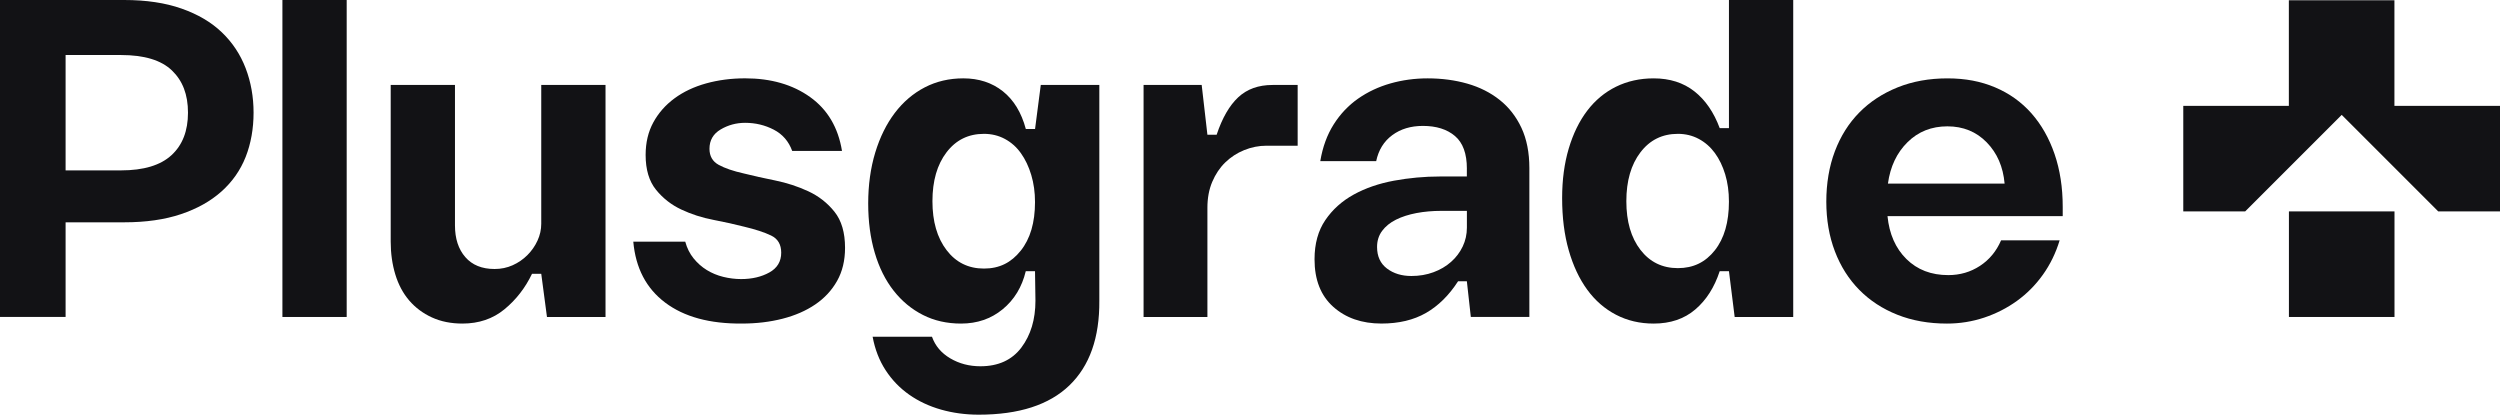
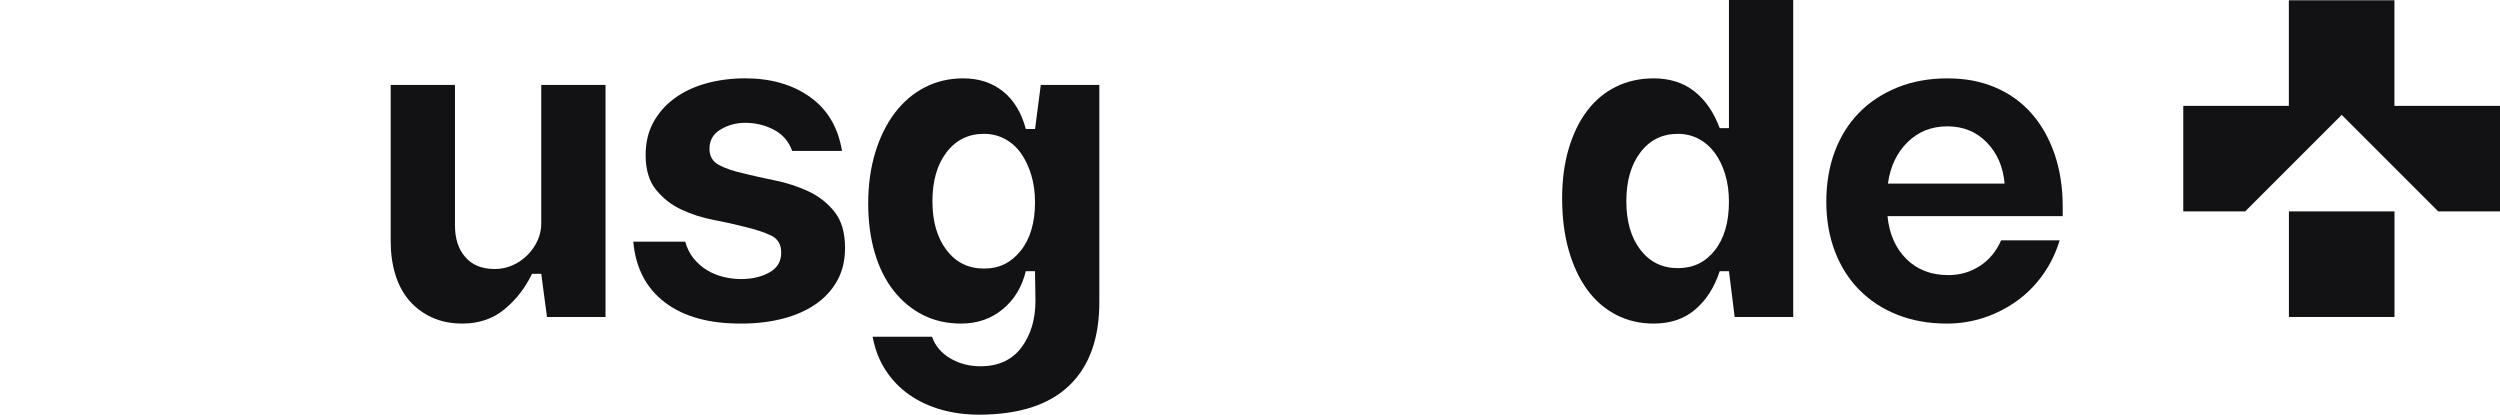
<svg xmlns="http://www.w3.org/2000/svg" id="Layer_2" viewBox="0 0 1390.25 230.61">
  <defs>
    <style>.cls-1,.cls-2{fill:#121215;stroke-width:0px;}.cls-2{fill-rule:evenodd;}</style>
  </defs>
  <g id="Layer_1-2">
-     <path class="cls-1" d="M0,0h69.04c12.24,0,22.89,1.59,31.95,4.78,9.06,3.18,16.52,7.58,22.4,13.22,5.87,5.63,10.28,12.28,13.22,19.95,2.93,7.68,4.4,15.91,4.4,24.72s-1.47,17.19-4.4,24.61c-2.94,7.43-7.43,13.83-13.47,19.22-6.04,5.39-13.55,9.59-22.52,12.6-8.98,3.02-19.5,4.53-31.58,4.53h-32.56v52.63H0V0ZM67.33,94.75c12.56,0,21.91-2.82,28.03-8.45,6.12-5.63,9.18-13.5,9.18-23.63s-2.98-17.78-8.94-23.5c-5.96-5.72-15.38-8.57-28.27-8.57h-30.85v64.15h30.85Z" />
-     <path class="cls-1" d="M157.05,0h35.74v176.27h-35.74V0Z" />
    <path class="cls-1" d="M295.85,152.27c-3.76,7.84-8.86,14.41-15.3,19.71-6.45,5.31-14.24,7.96-23.38,7.96-6.36,0-12.04-1.14-17.01-3.43-4.98-2.29-9.18-5.42-12.61-9.42-3.42-4-6-8.82-7.71-14.45-1.71-5.62-2.57-11.71-2.57-18.24V47.25h35.74v78.1c0,7.34,1.91,13.22,5.75,17.63,3.83,4.41,9.26,6.61,16.28,6.61,3.59,0,6.94-.69,10.04-2.08,3.1-1.39,5.83-3.27,8.2-5.63,2.36-2.37,4.24-5.05,5.63-8.08,1.39-3.01,2.08-6.15,2.08-9.42V47.25h35.74v129.02h-32.56l-3.18-24h-5.14Z" />
    <path class="cls-1" d="M440.56,83.97c-1.96-5.38-5.38-9.34-10.28-11.87-4.89-2.53-10.2-3.8-15.91-3.8-4.89,0-9.43,1.22-13.59,3.67-4.16,2.45-6.24,6.04-6.24,10.77,0,4.08,1.71,7.06,5.14,8.94,3.42,1.88,8.08,3.47,13.95,4.78,5.22,1.31,11.05,2.61,17.5,3.91,6.45,1.32,12.56,3.31,18.36,6,5.79,2.69,10.65,6.49,14.56,11.38,3.92,4.9,5.88,11.59,5.88,20.08,0,7.02-1.47,13.15-4.41,18.36-2.94,5.23-6.98,9.59-12.12,13.09-5.14,3.51-11.22,6.16-18.23,7.96-7.02,1.8-14.53,2.69-22.53,2.69-17.95.16-32.19-3.72-42.72-11.64-10.53-7.91-16.44-19.21-17.75-33.91h28.89c.98,3.59,2.53,6.7,4.65,9.31,2.12,2.61,4.57,4.78,7.34,6.48,2.78,1.71,5.83,2.98,9.18,3.8,3.34.82,6.65,1.22,9.92,1.22,6.04,0,11.26-1.22,15.67-3.67,4.41-2.44,6.61-6.11,6.61-11.01,0-4.56-1.88-7.75-5.63-9.54-3.76-1.8-8.73-3.43-14.93-4.9-5.06-1.31-10.77-2.57-17.14-3.8-6.36-1.22-12.32-3.14-17.87-5.76-5.55-2.6-10.24-6.28-14.07-11.01-3.84-4.74-5.76-11.18-5.76-19.34,0-6.85,1.43-12.89,4.29-18.12,2.85-5.22,6.77-9.67,11.75-13.34,4.98-3.67,10.85-6.45,17.63-8.33,6.77-1.87,13.99-2.81,21.67-2.81,14.36,0,26.4,3.47,36.11,10.4,9.71,6.94,15.63,16.93,17.75,29.99h-27.66Z" />
    <path class="cls-1" d="M518.28,187.28c1.8,5.06,5.18,9.06,10.16,12,4.98,2.94,10.56,4.4,16.77,4.4,9.95,0,17.54-3.46,22.77-10.4,5.22-6.94,7.83-15.63,7.83-26.07l-.24-16.41h-5.14c-2.12,8.82-6.4,15.88-12.85,21.18-6.45,5.31-14.16,7.96-23.14,7.96-7.83,0-14.9-1.59-21.17-4.78-6.29-3.18-11.72-7.67-16.28-13.46-4.57-5.8-8.08-12.81-10.52-21.06-2.45-8.24-3.67-17.42-3.67-27.54s1.31-19.71,3.92-28.28c2.61-8.56,6.24-15.91,10.89-22.04,4.65-6.11,10.2-10.85,16.65-14.2,6.45-3.34,13.59-5.01,21.42-5.01,8.65,0,15.99,2.41,22.04,7.22,6.03,4.82,10.28,11.8,12.73,20.93h5.14l3.18-24.49h32.56v119.97c.16,20.56-5.38,36.26-16.65,47.12-11.26,10.85-28.07,16.28-50.43,16.28-7.34,0-14.32-.94-20.93-2.82-6.61-1.88-12.52-4.65-17.75-8.32-5.22-3.67-9.59-8.21-13.09-13.59-3.51-5.38-5.92-11.58-7.22-18.61h33.05ZM547.17,74.43c-8.66,0-15.59,3.43-20.81,10.28-5.23,6.86-7.83,15.91-7.83,27.18s2.61,20.32,7.83,27.17c5.22,6.86,12.16,10.29,20.81,10.29s15.14-3.31,20.44-9.92c5.3-6.61,7.96-15.63,7.96-27.05,0-5.39-.69-10.41-2.08-15.05-1.39-4.65-3.31-8.7-5.76-12.13-2.44-3.43-5.42-6.07-8.94-7.95-3.51-1.88-7.38-2.82-11.63-2.82Z" />
-     <path class="cls-1" d="M721.63,81.03h-17.38c-4.25,0-8.37.83-12.37,2.45-4,1.63-7.51,3.92-10.53,6.86-3.02,2.94-5.42,6.53-7.22,10.77-1.8,4.25-2.69,9.06-2.69,14.44v60.72h-35.5V47.25h32.32l3.18,27.67h5.14c3.1-9.31,7.1-16.24,11.99-20.81,4.9-4.57,11.26-6.86,19.1-6.86h13.96v33.78Z" />
-     <path class="cls-1" d="M815.73,93.77c0-8.33-2.2-14.36-6.61-18.12-4.41-3.76-10.36-5.63-17.87-5.63-6.7,0-12.37,1.71-17.01,5.14-4.65,3.43-7.63,8.24-8.94,14.44h-31.09c1.31-7.84,3.8-14.65,7.47-20.44,3.67-5.79,8.2-10.56,13.58-14.32,5.38-3.76,11.39-6.57,17.99-8.45,6.61-1.87,13.5-2.81,20.69-2.81,7.83,0,15.18.98,22.03,2.93,6.85,1.96,12.86,4.98,17.99,9.06,5.14,4.08,9.18,9.27,12.12,15.54,2.93,6.29,4.4,13.75,4.4,22.4v82.74h-32.56l-2.2-19.83h-4.89c-5.06,7.84-11.02,13.71-17.87,17.63-6.86,3.92-15.1,5.88-24.73,5.88-10.94,0-19.87-3.1-26.81-9.31-6.94-6.2-10.41-15.01-10.41-26.43,0-8.66,2-15.91,6-21.79,4-5.88,9.26-10.6,15.79-14.2,6.53-3.59,13.99-6.16,22.4-7.72,8.41-1.54,16.93-2.33,25.58-2.33h14.93v-4.4ZM815.73,117.26h-14.2c-4.9,0-9.51.41-13.83,1.22-4.32.83-8.12,2.04-11.38,3.67-3.27,1.63-5.84,3.72-7.72,6.25-1.88,2.53-2.81,5.5-2.81,8.93,0,5.23,1.84,9.23,5.51,12,3.67,2.78,8.2,4.15,13.59,4.15,4.4,0,8.48-.69,12.24-2.08,3.76-1.38,7.02-3.3,9.79-5.75,2.78-2.45,4.93-5.31,6.49-8.57,1.55-3.26,2.33-6.77,2.33-10.52v-9.31Z" />
    <path class="cls-1" d="M997.21,176.27h-32.56l-3.18-25.47h-5.14c-2.94,8.98-7.47,16.09-13.59,21.3-6.12,5.23-13.83,7.84-23.13,7.84-7.68,0-14.65-1.63-20.93-4.9-6.28-3.27-11.63-7.91-16.03-13.95-4.41-6.04-7.83-13.34-10.28-21.91-2.45-8.56-3.67-18.24-3.67-29.01,0-10.12,1.22-19.3,3.67-27.55,2.45-8.24,5.87-15.26,10.28-21.05,4.4-5.8,9.75-10.25,16.03-13.35,6.28-3.09,13.26-4.64,20.93-4.64,8.97,0,16.52,2.41,22.64,7.22,6.12,4.82,10.81,11.64,14.08,20.44h5.14V0h35.74v176.27ZM933.06,74.43c-8.65,0-15.59,3.43-20.81,10.28-5.23,6.86-7.84,15.91-7.84,27.18s2.61,20.28,7.84,27.05c5.22,6.78,12.16,10.17,20.81,10.17s15.34-3.31,20.57-9.92c5.22-6.61,7.83-15.63,7.83-27.05,0-5.55-.69-10.61-2.08-15.18-1.39-4.57-3.3-8.53-5.75-11.88-2.45-3.34-5.43-5.95-8.94-7.83-3.51-1.88-7.39-2.82-11.63-2.82Z" />
    <path class="cls-1" d="M1145.36,133.66c-2.12,7.02-5.23,13.39-9.3,19.1-4.08,5.72-8.89,10.57-14.44,14.57-5.55,4-11.63,7.09-18.24,9.3-6.61,2.2-13.51,3.31-20.69,3.31-10.12,0-19.3-1.63-27.54-4.9-8.25-3.27-15.3-7.87-21.18-13.83s-10.41-13.09-13.58-21.42c-3.18-8.32-4.78-17.54-4.78-27.66s1.59-19.63,4.78-28.04c3.18-8.4,7.71-15.59,13.58-21.54,5.87-5.96,12.98-10.61,21.3-13.96,8.32-3.34,17.54-5.01,27.66-5.01s18.65,1.67,26.56,5.01c7.92,3.35,14.65,8.17,20.2,14.44,5.55,6.29,9.83,13.84,12.86,22.65,3.02,8.82,4.53,18.61,4.53,29.37v5.14h-97.44c.98,9.96,4.49,17.91,10.53,23.87,6.04,5.96,13.79,8.93,23.26,8.93,6.53,0,12.4-1.71,17.63-5.13,5.23-3.43,9.14-8.17,11.75-14.21h32.56ZM1114.76,102.08c-.82-9.3-4.12-16.93-9.92-22.88-5.8-5.96-13.1-8.94-21.91-8.94s-16.2,2.94-22.15,8.82c-5.96,5.87-9.59,13.54-10.9,23.01h64.88Z" />
    <polygon class="cls-2" points="1331.54 58.86 1331.54 .15 1272.83 .15 1272.83 58.86 1214.12 58.86 1214.12 117.56 1248.54 117.56 1302.22 63.89 1355.89 117.56 1390.25 117.56 1390.25 58.86 1331.54 58.86" />
    <rect class="cls-1" x="1272.87" y="117.56" width="58.71" height="58.71" />
  </g>
</svg>